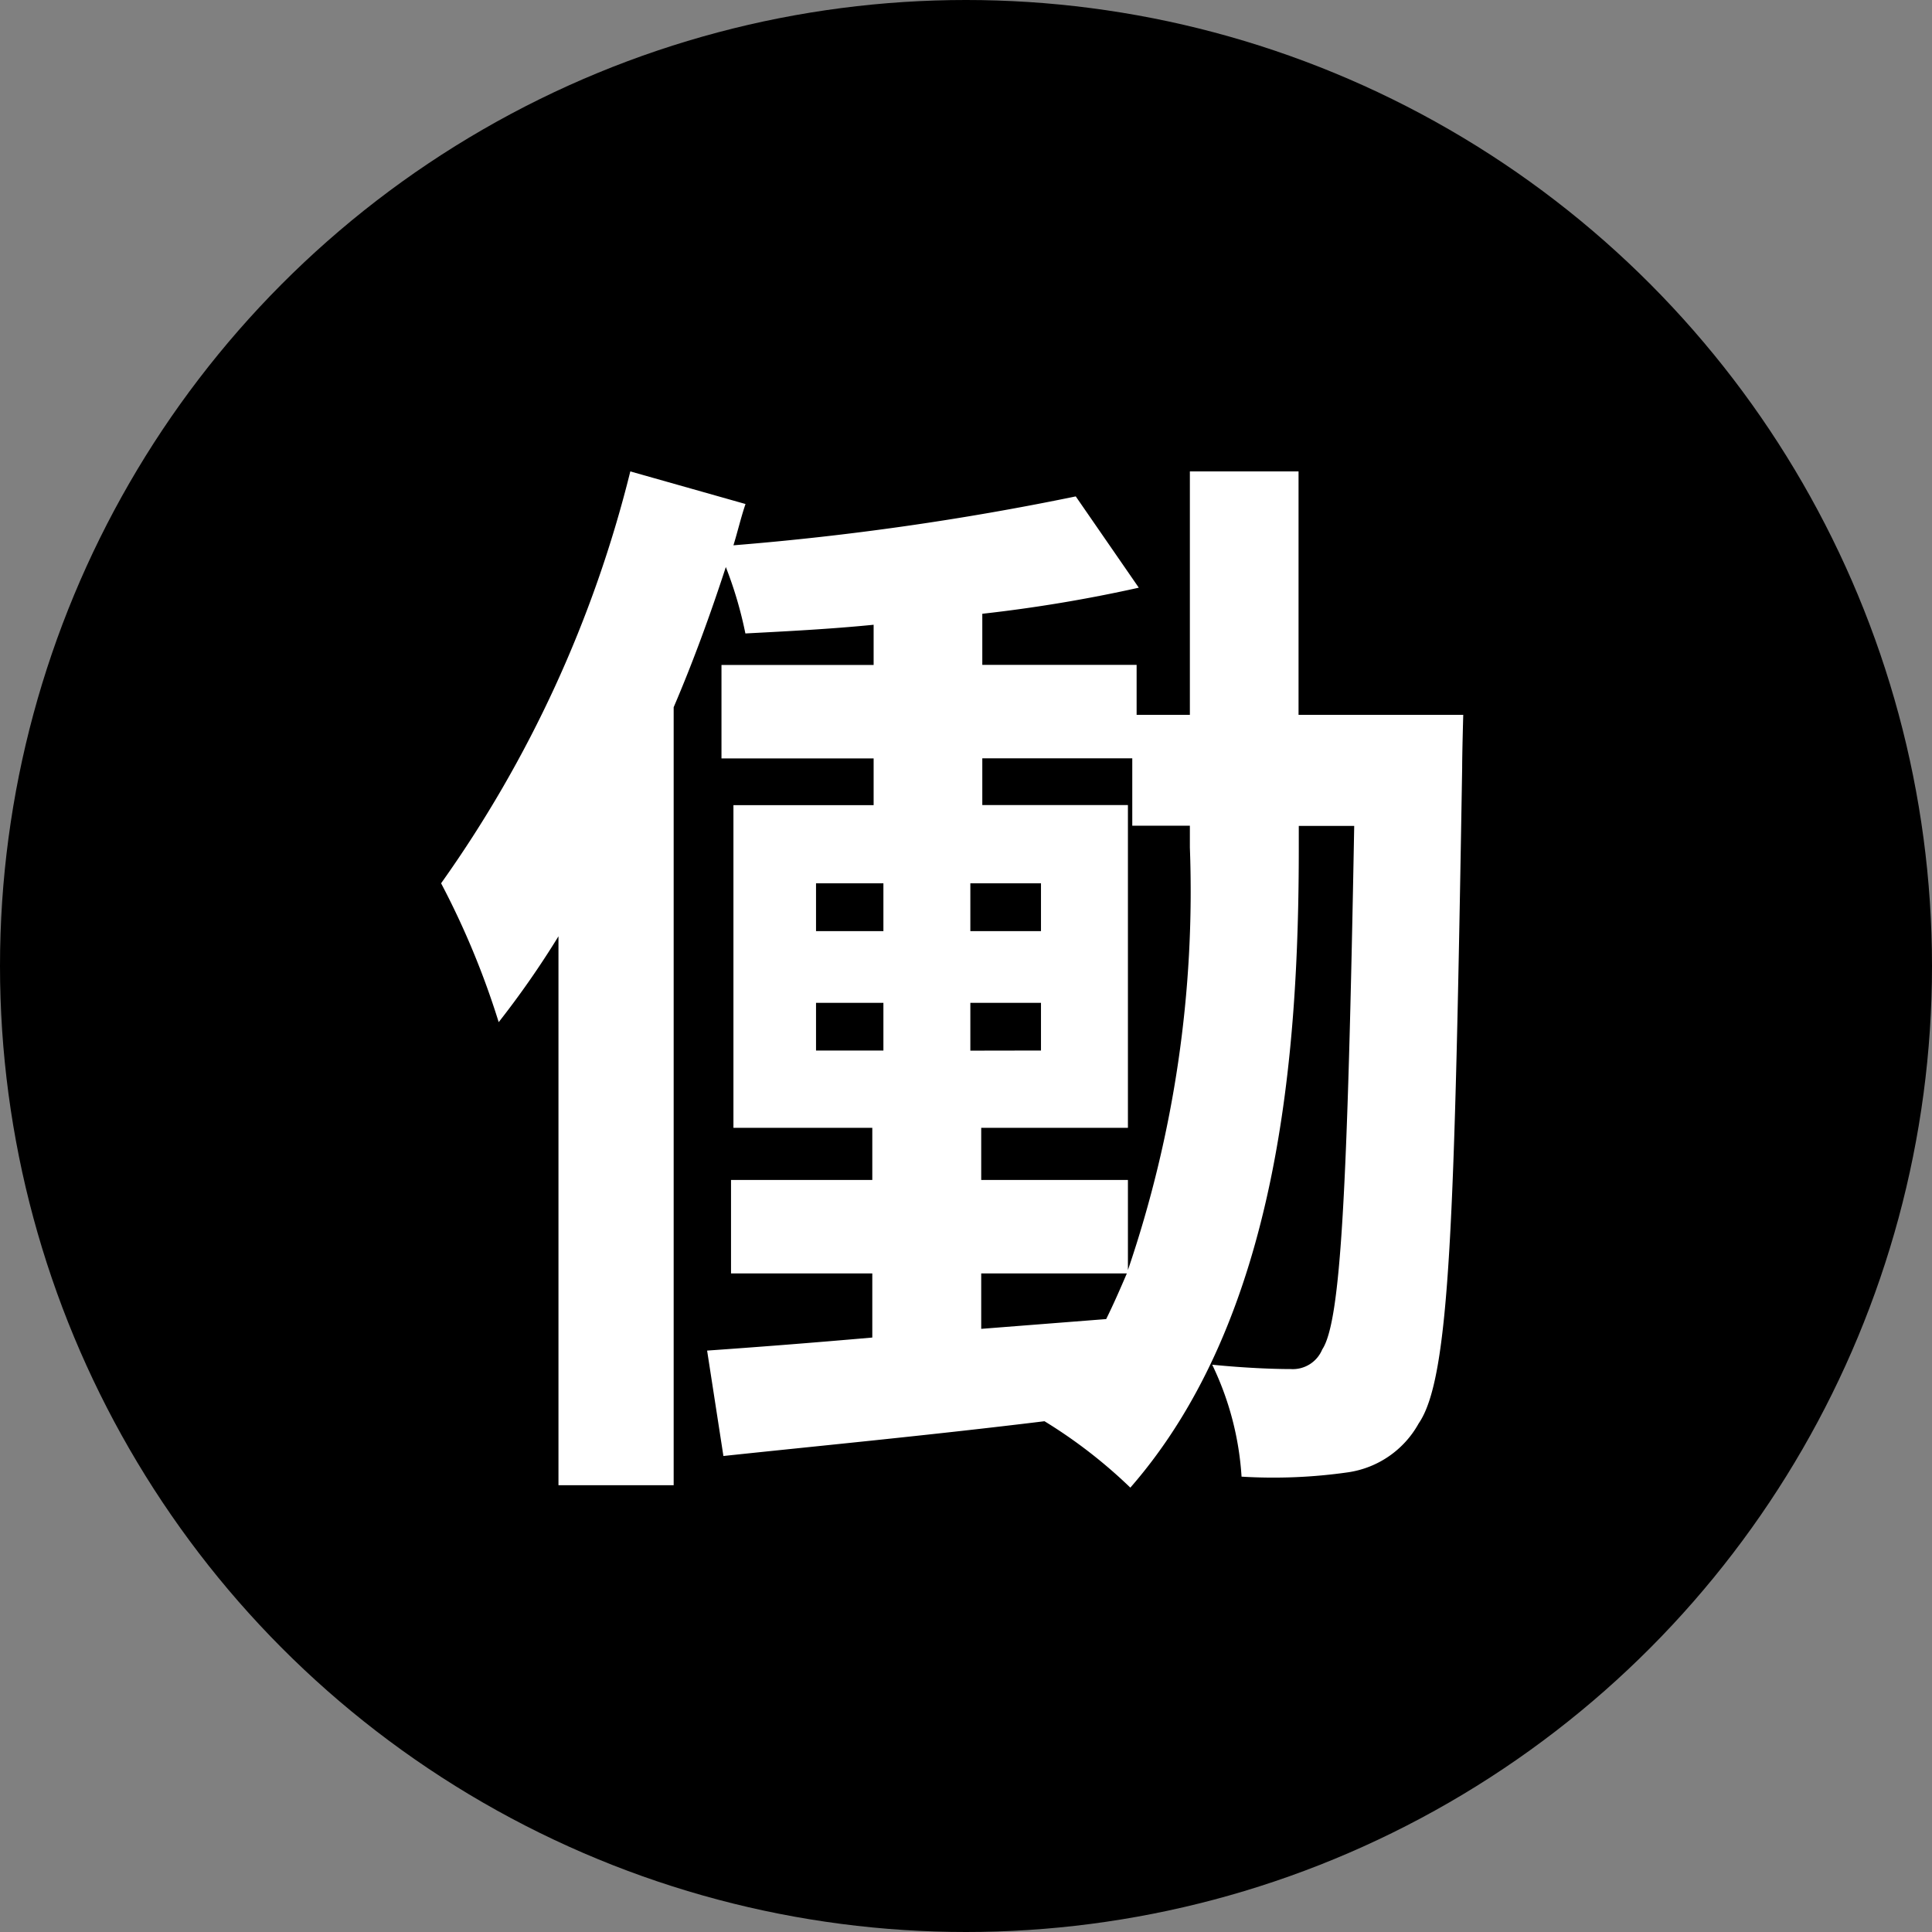
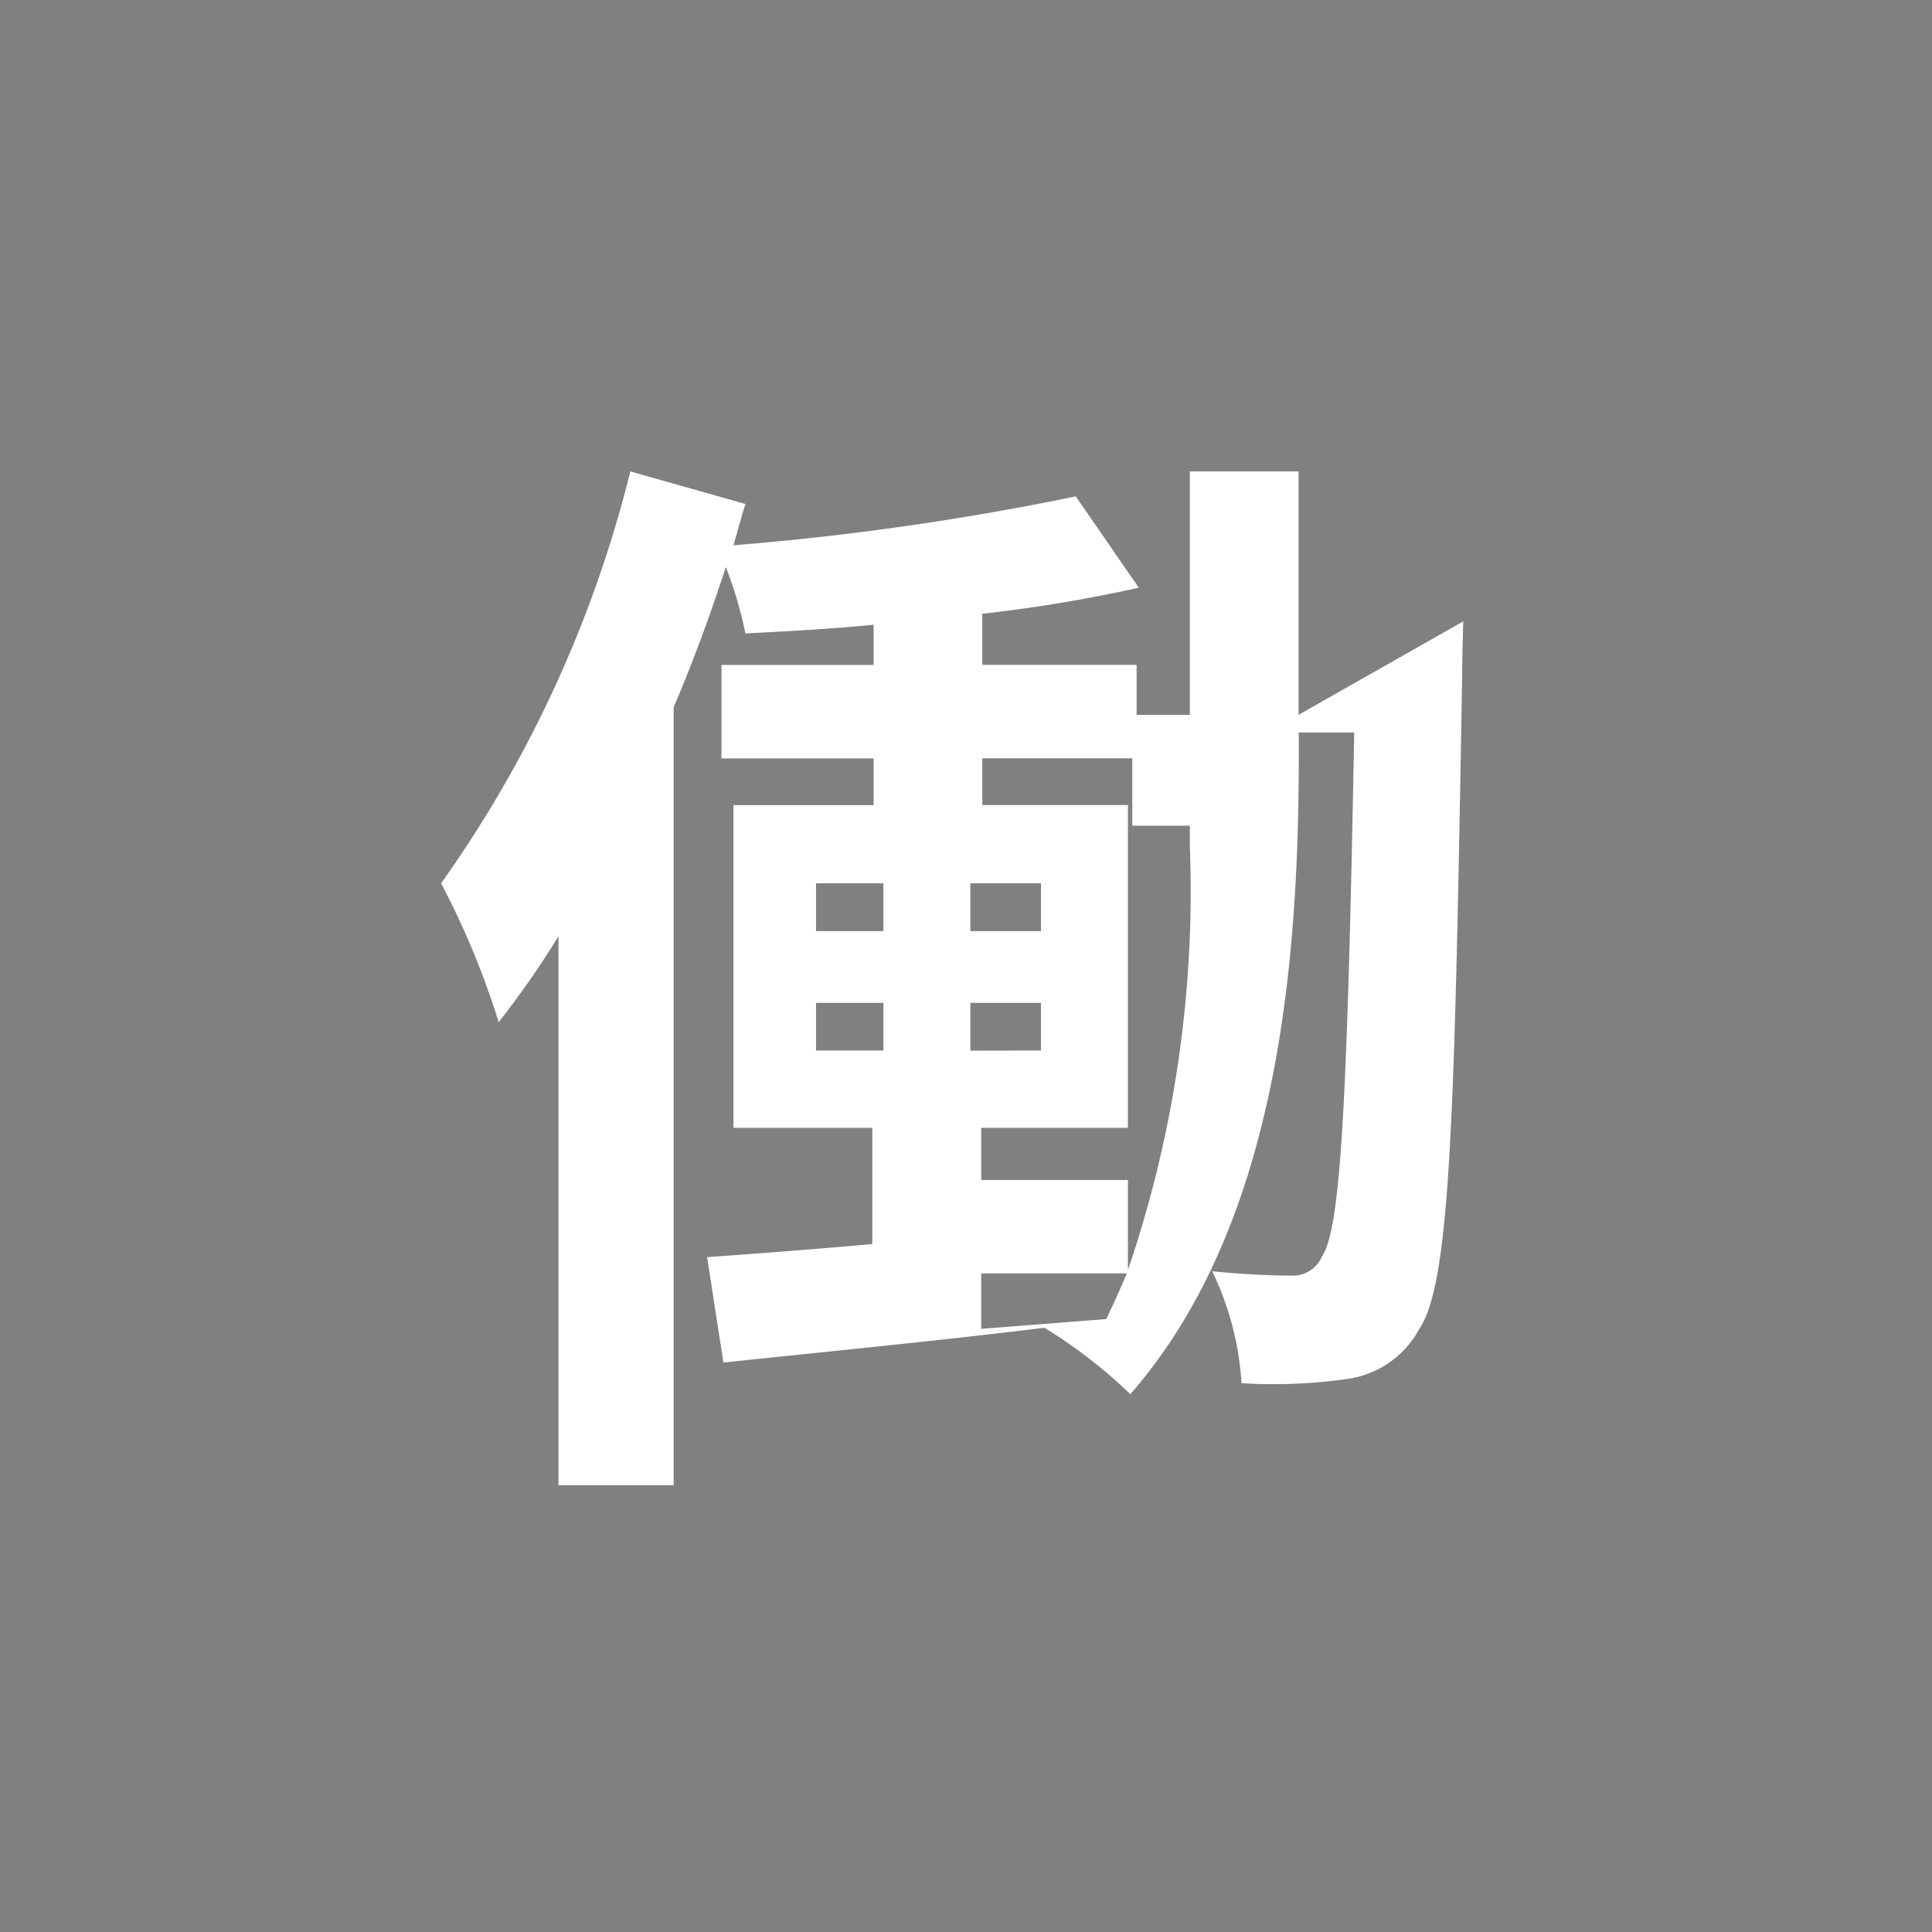
<svg xmlns="http://www.w3.org/2000/svg" width="32" height="32">
  <rect width="100%" height="100%" fill="#808080" stroke="none" />
  <g data-name="グループ 55375" transform="translate(17788 21638)">
-     <circle data-name="楕円形 2796" cx="16" cy="16" r="16" transform="translate(-17788 -21638)" />
-     <path data-name="パス 6892" d="M-17768.292-21623.964a19.454 19.454 0 01-1.026 7v-1.492h-2.43v-.864h2.43v-5.346h-2.412v-.774h2.484v1.116h.954zm-3.456 7.056h2.412c-.108.252-.216.5-.342.756l-2.07.162zm-2.736-4.482h1.116v.79h-1.116zm0-1.98h1.116v.792h-1.116zm2.556.792v-.792h1.17v.792zm0 1.98v-.792h1.17v.79zm5.436-5.562v-4.032h-1.8v4.032h-.882v-.828h-2.556v-.846a24.291 24.291 0 002.592-.432l-1.044-1.512a46.541 46.541 0 01-5.67.81c.072-.234.126-.468.2-.684l-1.908-.54a20.09 20.09 0 01-3.134 6.822 13.605 13.605 0 01.954 2.3 15.119 15.119 0 00.99-1.422v9.092h1.908v-12.886c.324-.756.612-1.548.864-2.322a6.612 6.612 0 01.324 1.1c.684-.036 1.4-.072 2.124-.144v.666h-2.52v1.548h2.52v.774h-2.322v5.344h2.3v.864h-2.34v1.548h2.34v1.062c-1.026.09-1.962.162-2.736.216l.27 1.746c1.518-.162 3.406-.342 5.318-.576a8.244 8.244 0 011.422 1.1c2.466-2.826 2.79-7.2 2.79-10.6v-.36h.918c-.112 6.08-.22 8.204-.53 8.672a.528.528 0 01-.522.324c-.288 0-.756-.018-1.3-.072a4.976 4.976 0 01.486 1.854 8.716 8.716 0 001.764-.072 1.6 1.6 0 001.17-.81c.522-.756.594-3.366.72-10.854 0-.252.018-.882.018-.882z" fill="#fff" />
+     <path data-name="パス 6892" d="M-17768.292-21623.964a19.454 19.454 0 01-1.026 7v-1.492h-2.43v-.864h2.43v-5.346h-2.412v-.774h2.484v1.116h.954zm-3.456 7.056h2.412c-.108.252-.216.5-.342.756l-2.07.162zm-2.736-4.482h1.116v.79h-1.116zm0-1.98h1.116v.792h-1.116zm2.556.792v-.792h1.17v.792zm0 1.98v-.792h1.17v.79zm5.436-5.562v-4.032h-1.8v4.032h-.882v-.828h-2.556v-.846a24.291 24.291 0 002.592-.432l-1.044-1.512a46.541 46.541 0 01-5.67.81c.072-.234.126-.468.2-.684l-1.908-.54a20.09 20.09 0 01-3.134 6.822 13.605 13.605 0 01.954 2.3 15.119 15.119 0 00.99-1.422v9.092h1.908v-12.886c.324-.756.612-1.548.864-2.322a6.612 6.612 0 01.324 1.1c.684-.036 1.4-.072 2.124-.144v.666h-2.52v1.548h2.52v.774h-2.322v5.344h2.3v.864h-2.34h2.34v1.062c-1.026.09-1.962.162-2.736.216l.27 1.746c1.518-.162 3.406-.342 5.318-.576a8.244 8.244 0 011.422 1.1c2.466-2.826 2.79-7.2 2.79-10.6v-.36h.918c-.112 6.08-.22 8.204-.53 8.672a.528.528 0 01-.522.324c-.288 0-.756-.018-1.3-.072a4.976 4.976 0 01.486 1.854 8.716 8.716 0 001.764-.072 1.6 1.6 0 001.17-.81c.522-.756.594-3.366.72-10.854 0-.252.018-.882.018-.882z" fill="#fff" />
  </g>
</svg>